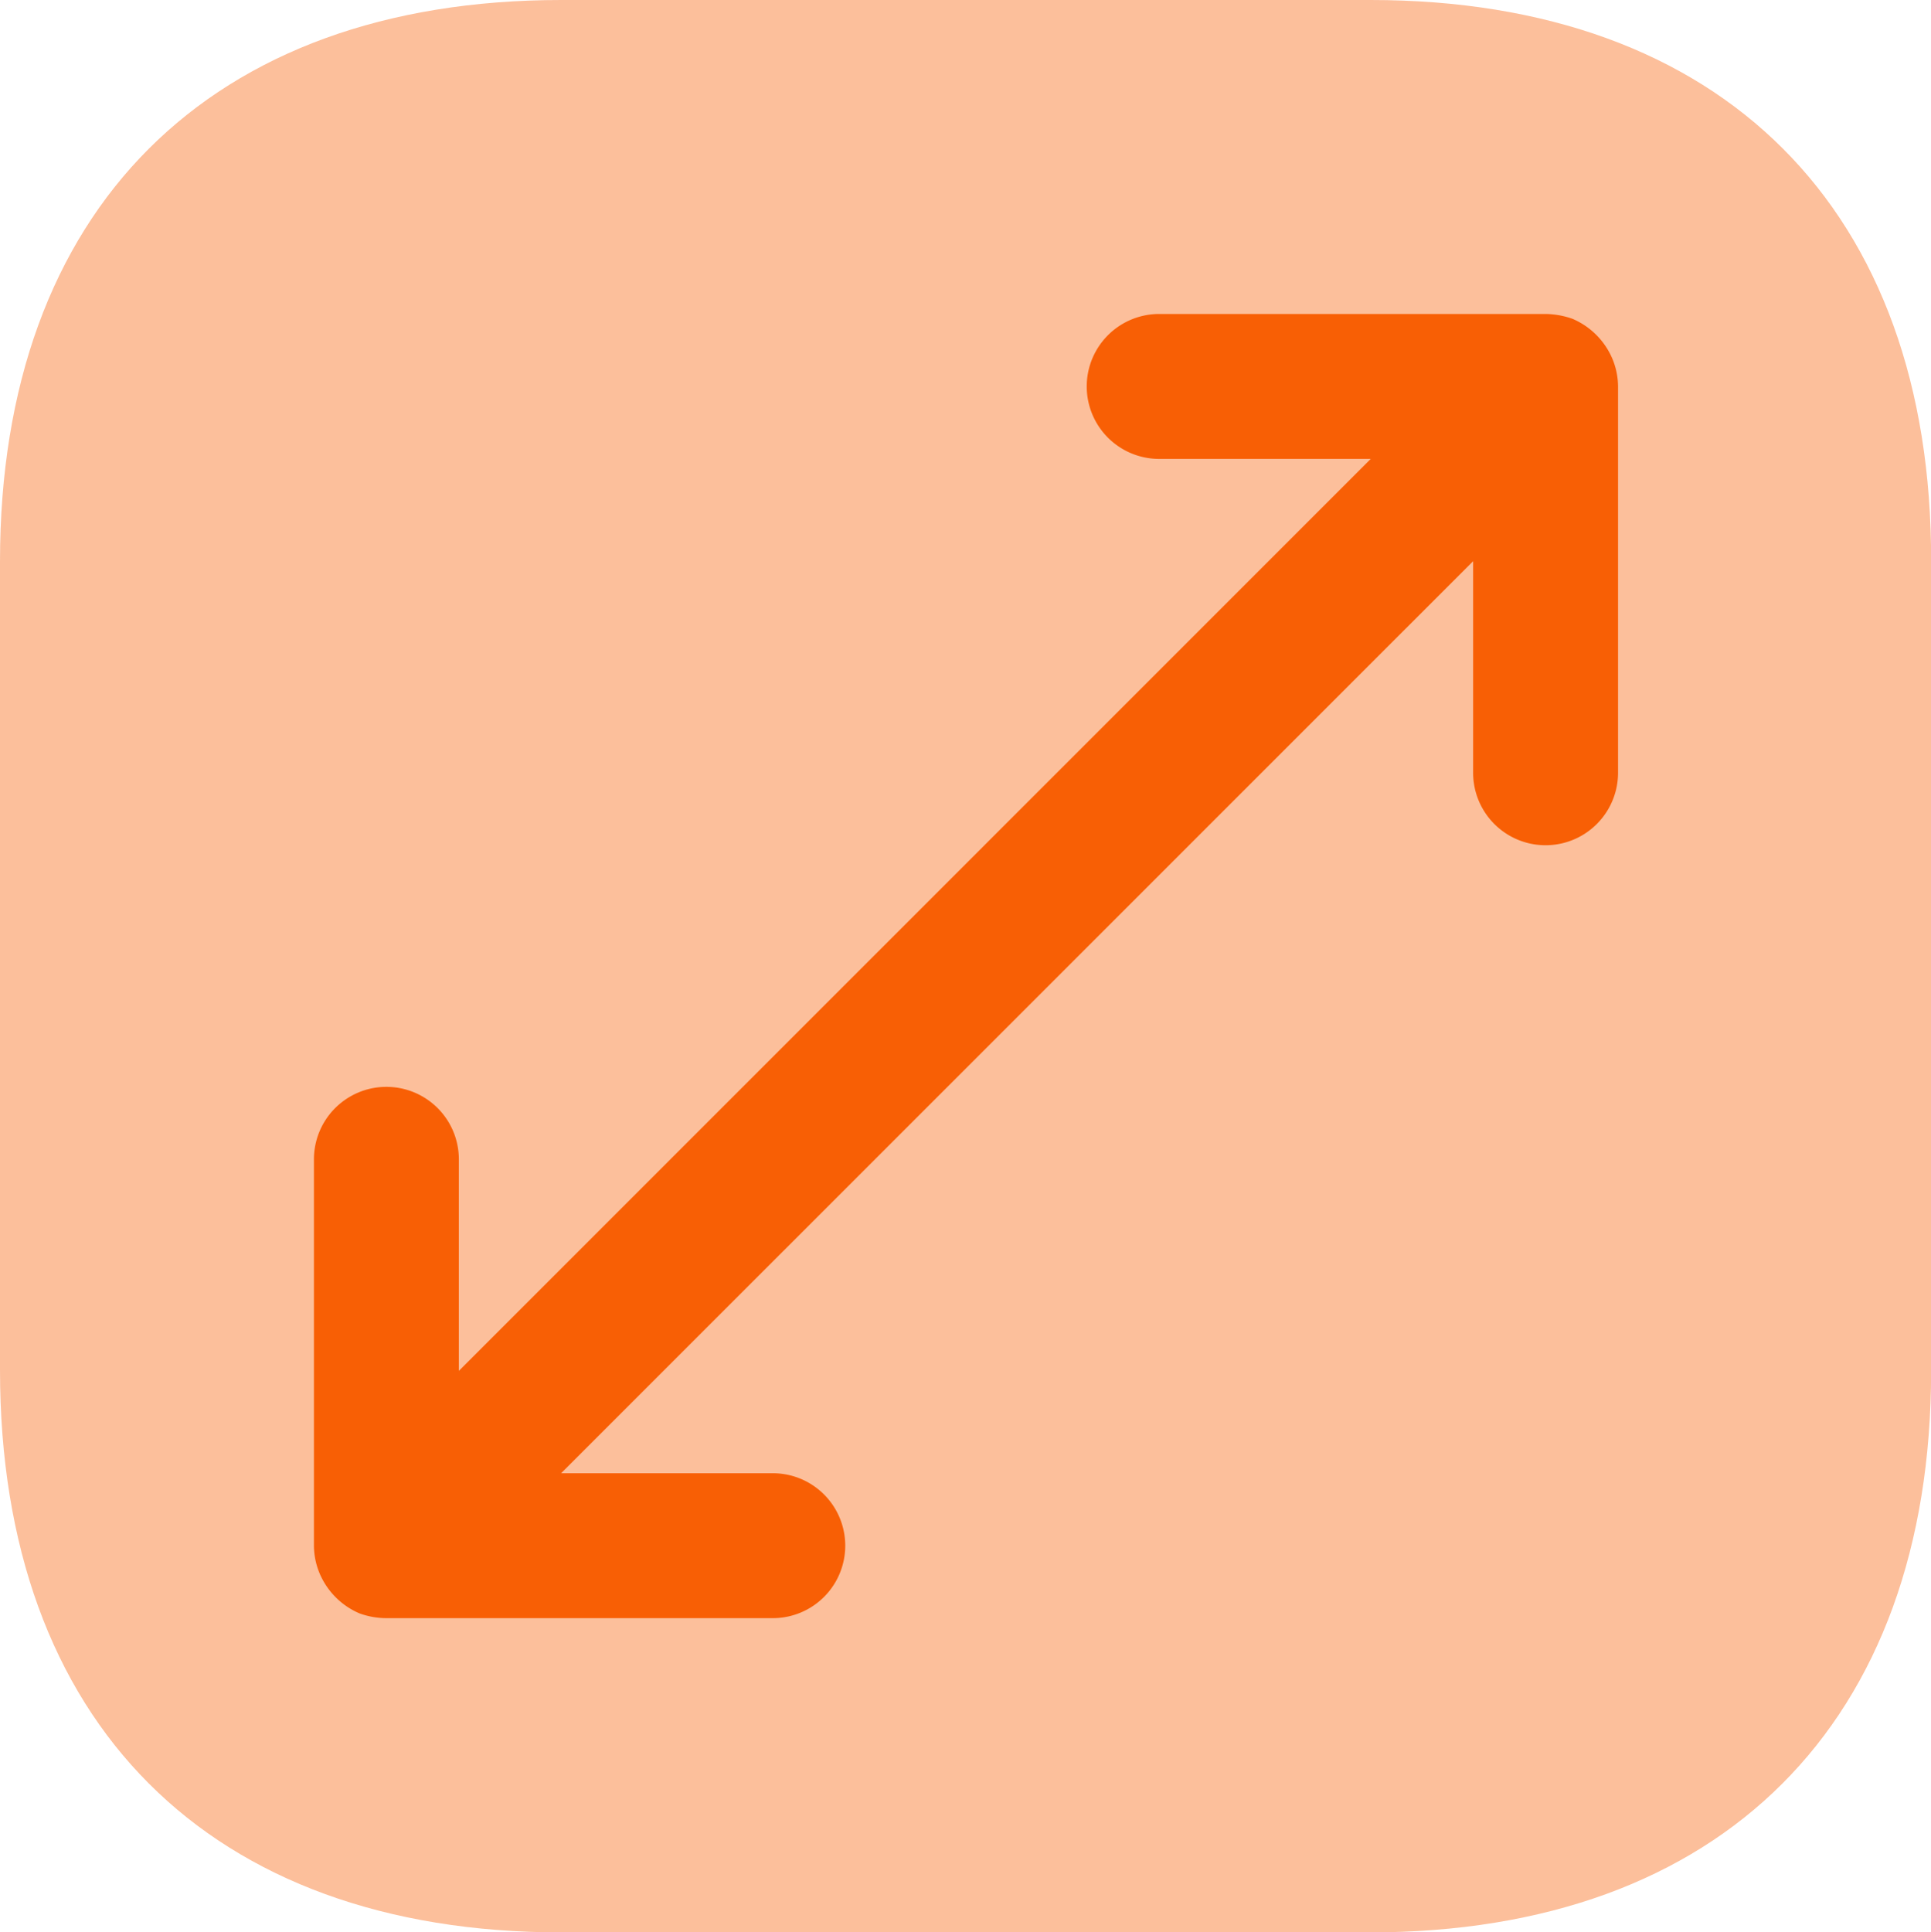
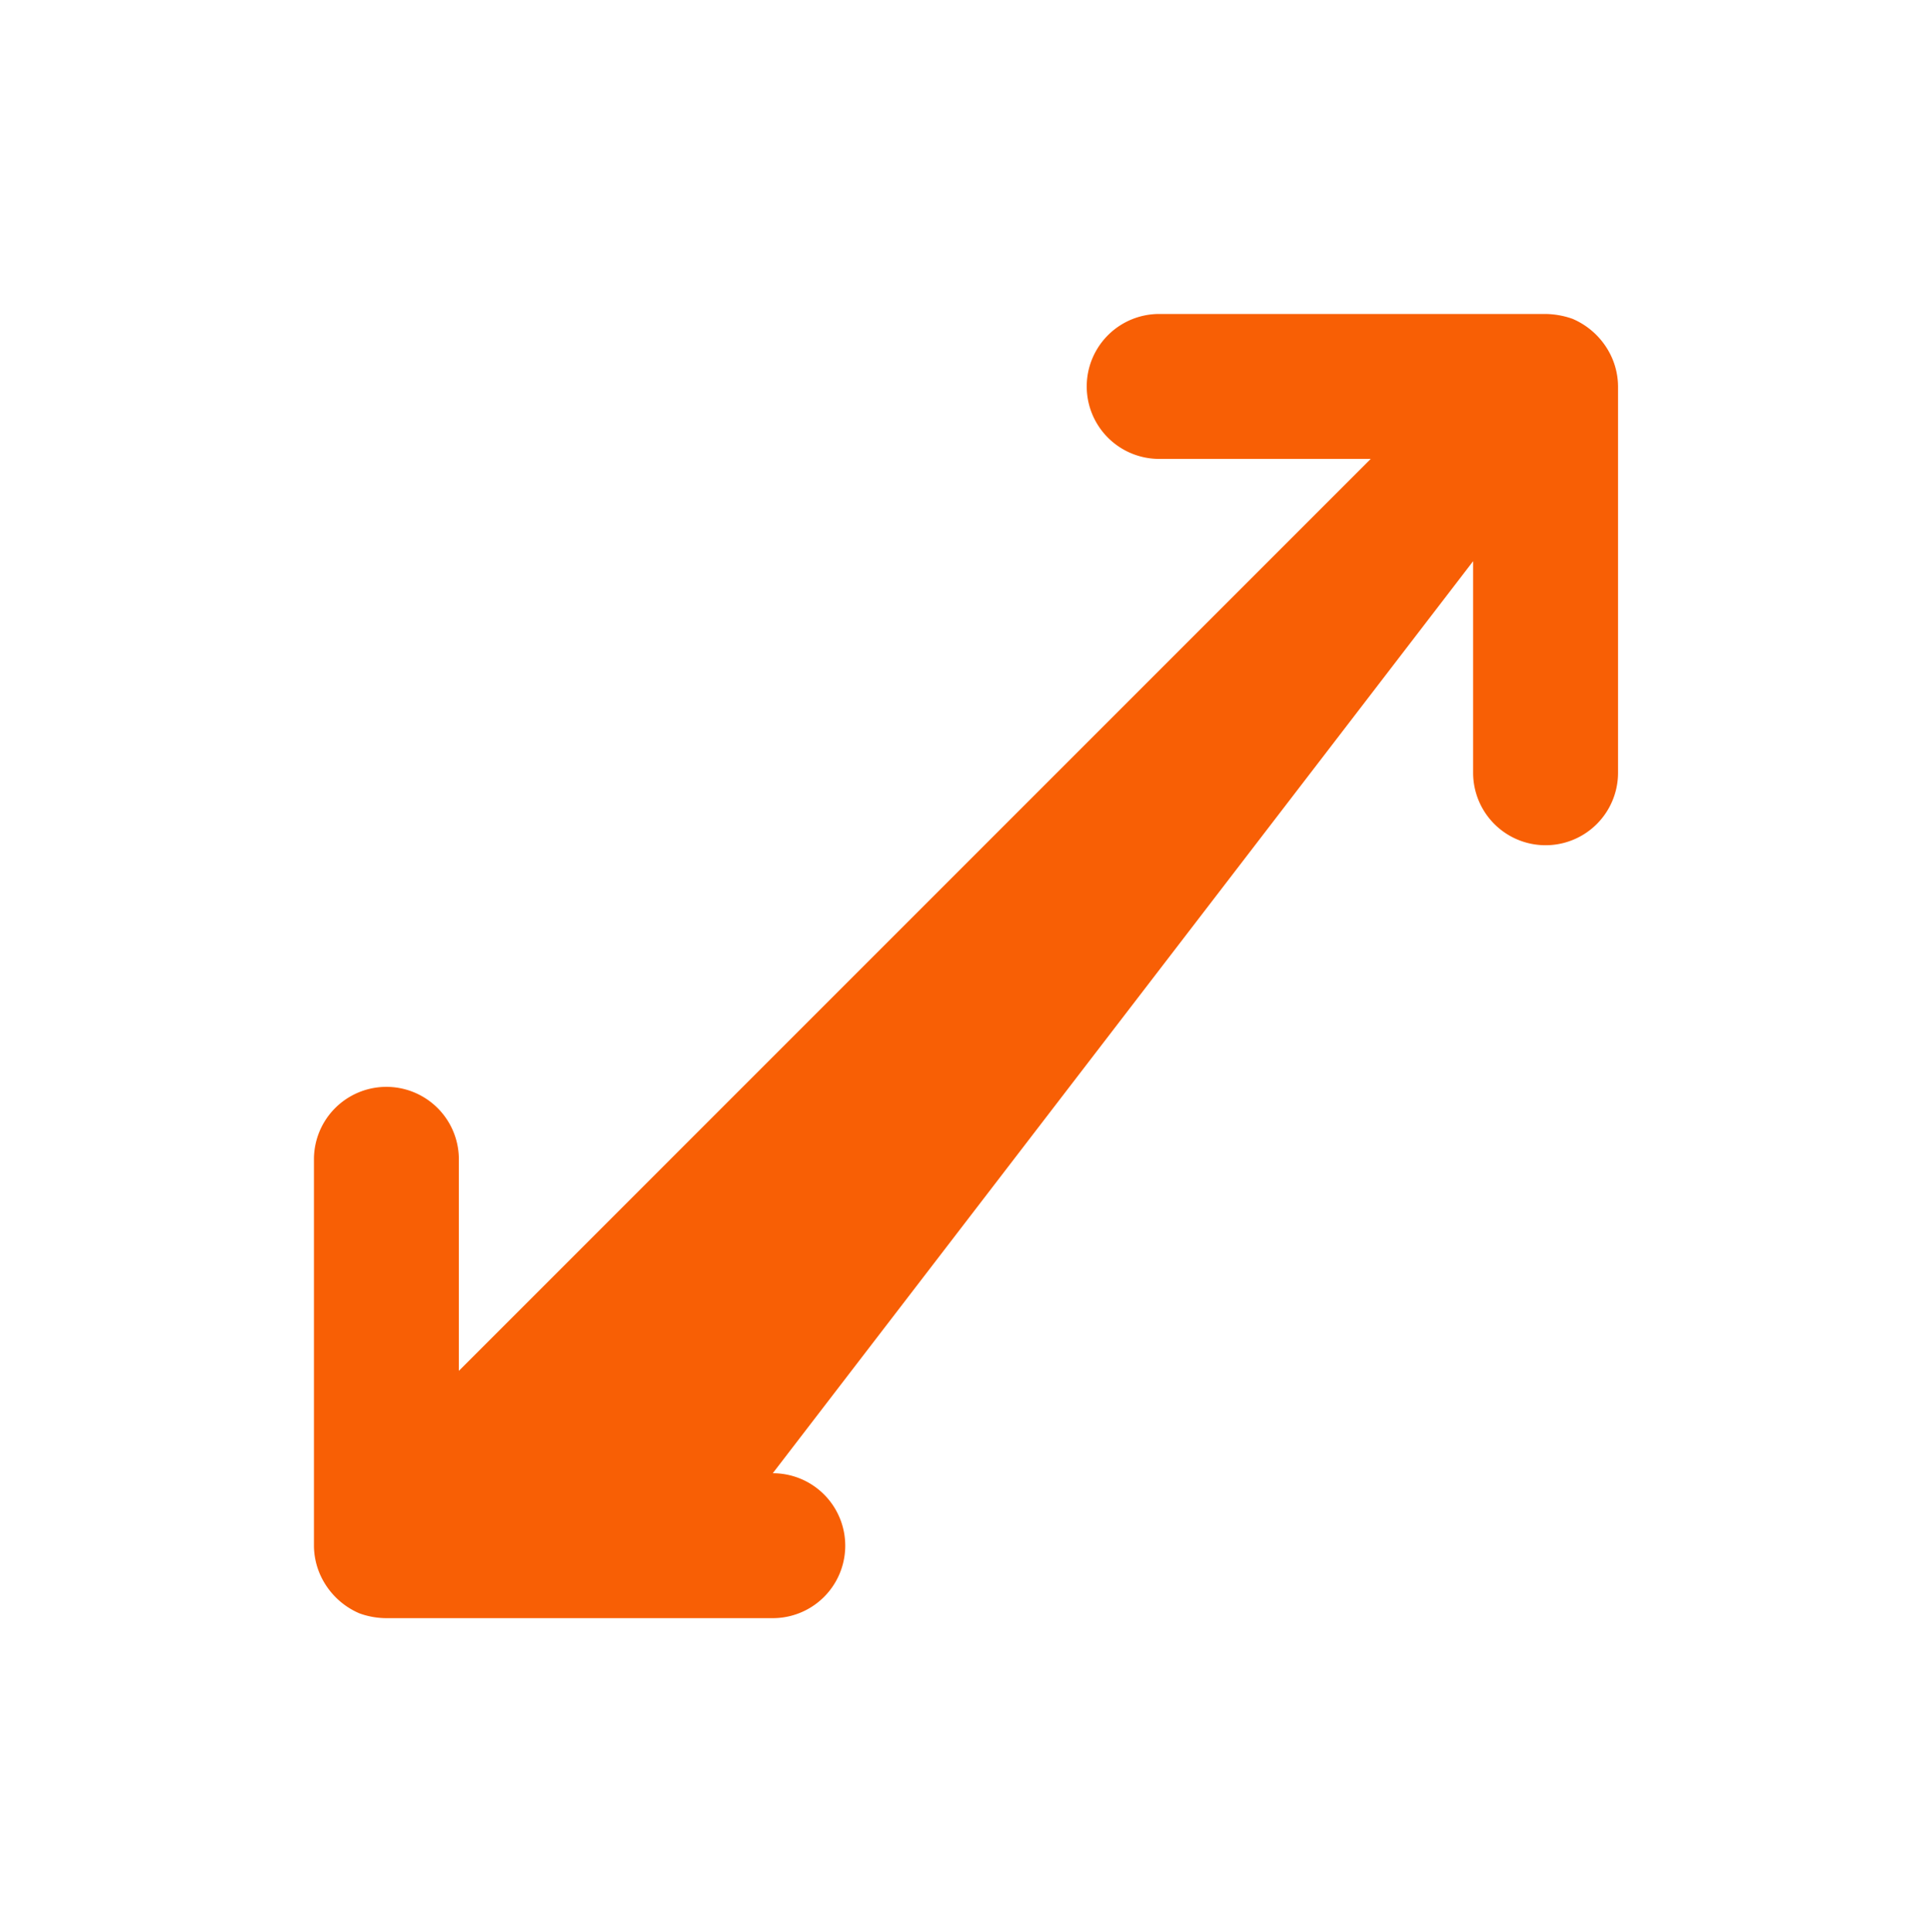
<svg xmlns="http://www.w3.org/2000/svg" width="51.169" height="51.194" viewBox="0 0 51.169 51.194">
  <g id="maximize-3-svgrepo-com" transform="translate(-2 -2)">
-     <path id="Path_25062" data-name="Path 25062" d="M38.322,2H16.872C7.555,2,2,7.555,2,16.872V38.3c0,9.343,5.555,14.9,14.872,14.9H38.3c9.317,0,14.872-5.555,14.872-14.872V16.872C53.194,7.555,47.64,2,38.322,2Z" transform="translate(0 0)" fill="#f85f05" opacity="0.4" />
-     <path id="Path_25063" data-name="Path 25063" d="M39.653,6.427A2,2,0,0,0,38.6,5.378a2.221,2.221,0,0,0-.717-.128H27.648a1.92,1.92,0,1,0,0,3.84h5.606L9.09,33.253V27.648a1.92,1.92,0,1,0-3.84,0V37.886a1.928,1.928,0,0,0,.154.742,2,2,0,0,0,1.049,1.049,2.1,2.1,0,0,0,.717.128H17.409a1.92,1.92,0,1,0,0-3.84H11.8L35.967,11.8v5.606a1.92,1.92,0,0,0,3.84,0V7.17A1.928,1.928,0,0,0,39.653,6.427Z" transform="translate(5.069 5.069)" fill="#f85f05" />
+     <path id="Path_25063" data-name="Path 25063" d="M39.653,6.427A2,2,0,0,0,38.6,5.378a2.221,2.221,0,0,0-.717-.128H27.648a1.92,1.92,0,1,0,0,3.84h5.606L9.09,33.253V27.648a1.92,1.92,0,1,0-3.84,0V37.886a1.928,1.928,0,0,0,.154.742,2,2,0,0,0,1.049,1.049,2.1,2.1,0,0,0,.717.128H17.409a1.92,1.92,0,1,0,0-3.84L35.967,11.8v5.606a1.92,1.92,0,0,0,3.84,0V7.17A1.928,1.928,0,0,0,39.653,6.427Z" transform="translate(5.069 5.069)" fill="#f85f05" />
  </g>
</svg>